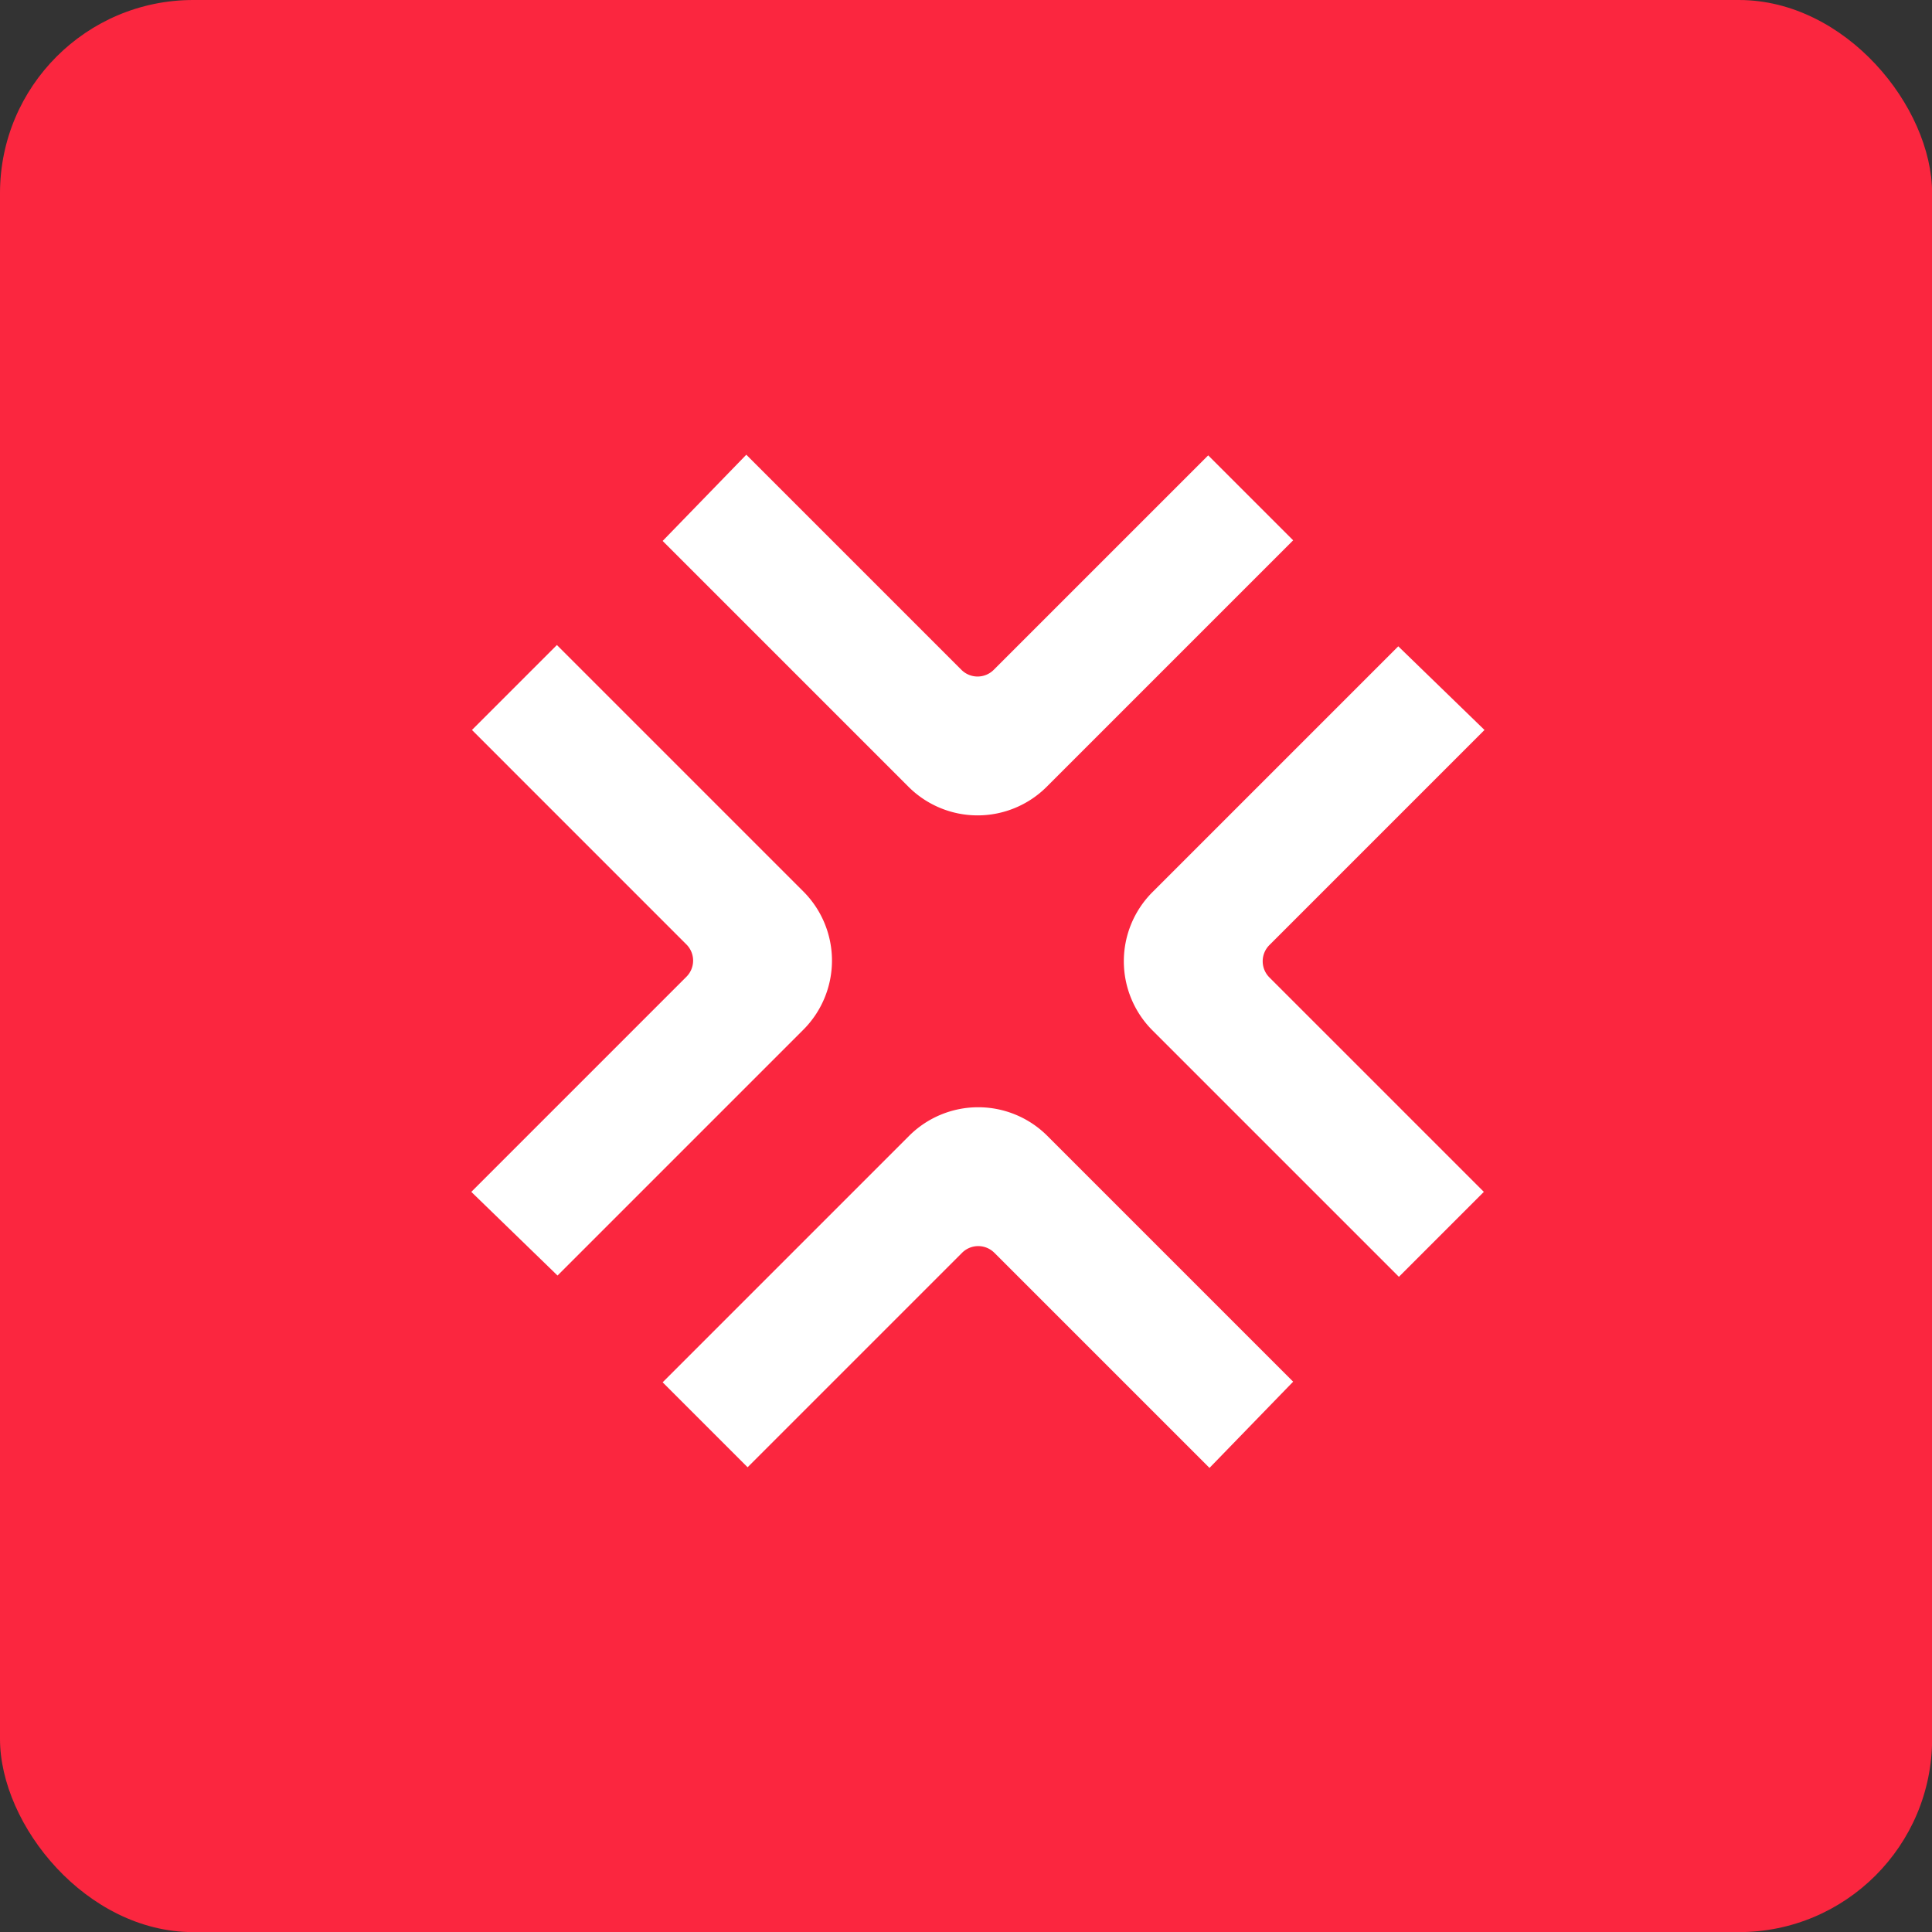
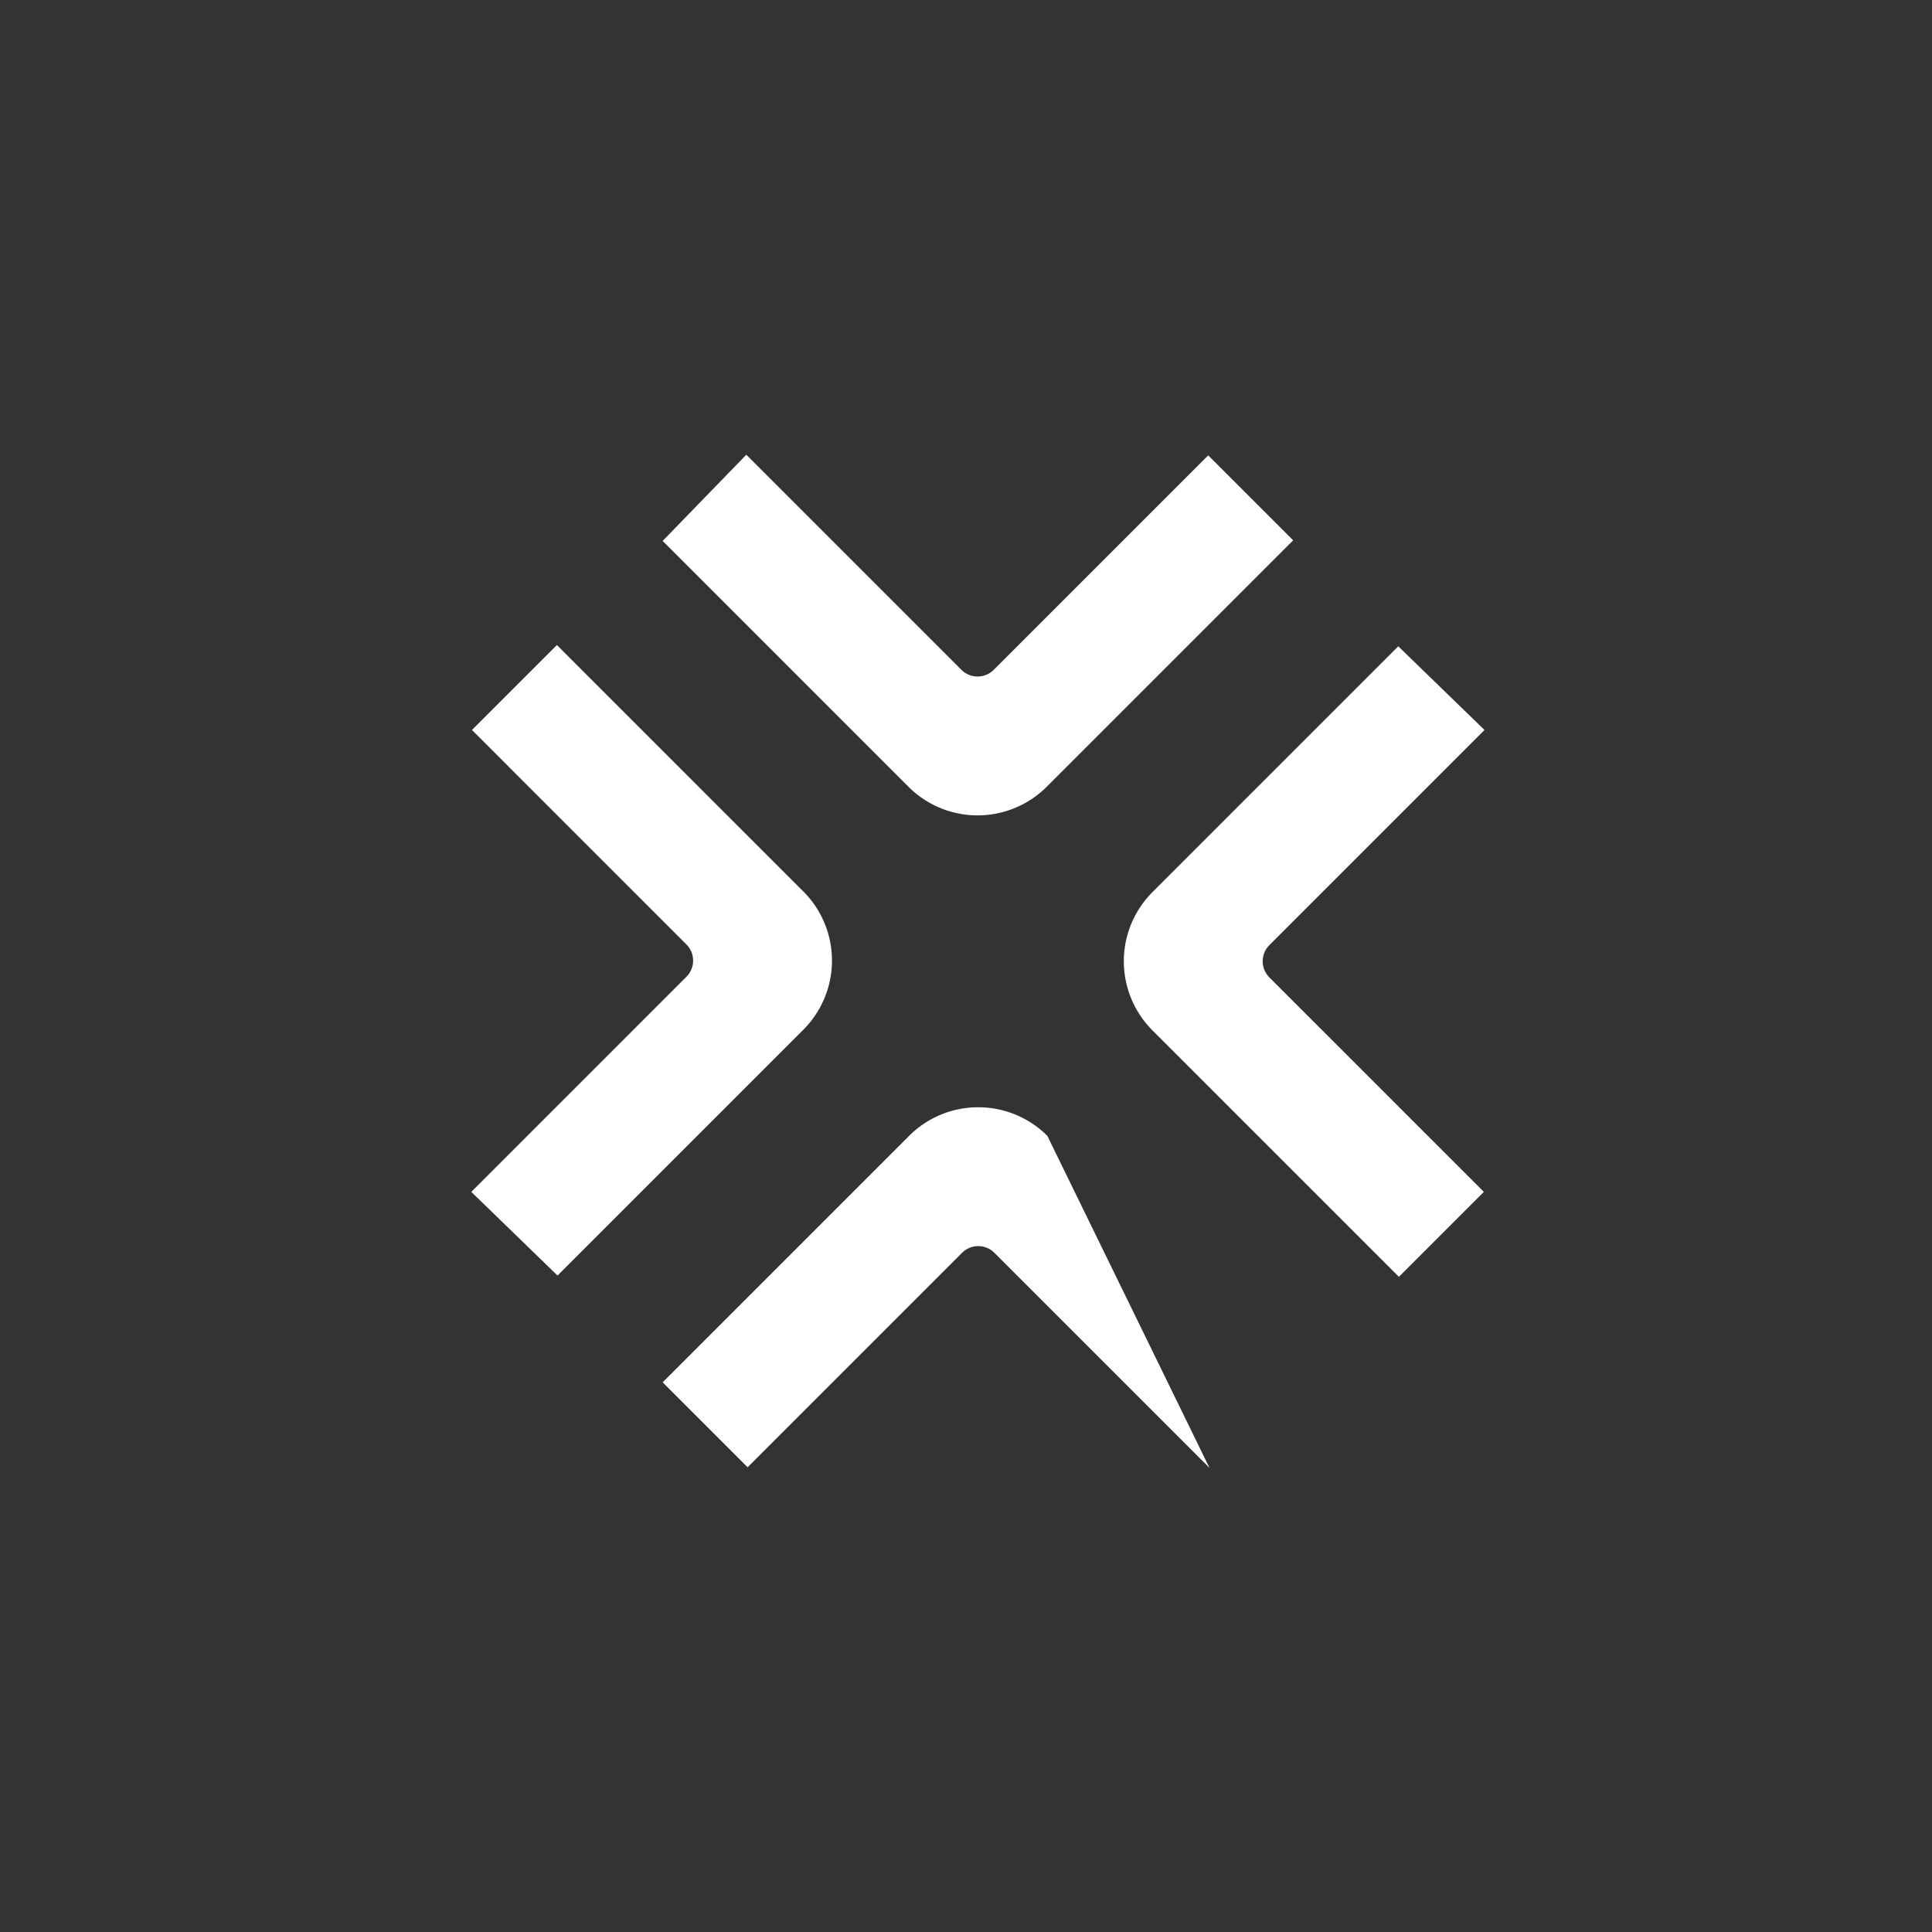
<svg xmlns="http://www.w3.org/2000/svg" width="100%" height="100%" preserveAspectRatio="xMidYMid meet" viewBox="0 0 147 147" overflow="visible">
  <rect x="0" y="0" width="147" height="147" fill="#333333" stroke="none" />
  <defs id="SvgjsDefs54778" />
  <g id="SvgjsG54779" transform="scale(0.516)" opacity="1">
    <g id="SvgjsG54780" class="C-3oz1rFW" transform="translate(0, 0) scale(2.849)" fill="#fb263f">
-       <rect width="100" height="100" rx="10" />
-     </g>
+       </g>
    <g id="SvgjsG54781" class="KOPtyYrGX3" transform="translate(61.197, 58.751) scale(1.66)" fill="#ffffff">
-       <path d="M5 70.48l19.108-19.108a2.029 2.029 0 0 0 0-2.87L5.058 29.45l7.545-7.546 21.89 21.89a8.685 8.685 0 0 1 0 12.283L12.659 77.912 5 70.48zm90-41.03L75.892 48.559a2.029 2.029 0 0 0 0 2.87l19.05 19.051-7.545 7.546-21.89-21.89a8.685 8.685 0 0 1 0-12.283l21.834-21.834L95 29.45zM29.428 5l19.108 19.108a2.029 2.029 0 0 0 2.87 0l19.052-19.05 7.546 7.545-21.89 21.89a8.685 8.685 0 0 1-12.283 0L21.997 12.659 29.428 5zm41.144 90L51.463 75.892a2.029 2.029 0 0 0-2.87 0l-19.051 19.05-7.546-7.545 21.89-21.89a8.685 8.685 0 0 1 12.283 0l21.834 21.834L70.572 95z" />
+       <path d="M5 70.48l19.108-19.108a2.029 2.029 0 0 0 0-2.87L5.058 29.45l7.545-7.546 21.89 21.89a8.685 8.685 0 0 1 0 12.283L12.659 77.912 5 70.48zm90-41.03L75.892 48.559a2.029 2.029 0 0 0 0 2.87l19.05 19.051-7.545 7.546-21.89-21.89a8.685 8.685 0 0 1 0-12.283l21.834-21.834L95 29.45zM29.428 5l19.108 19.108a2.029 2.029 0 0 0 2.87 0l19.052-19.05 7.546 7.545-21.89 21.89a8.685 8.685 0 0 1-12.283 0L21.997 12.659 29.428 5zm41.144 90L51.463 75.892a2.029 2.029 0 0 0-2.87 0l-19.051 19.05-7.546-7.545 21.89-21.89a8.685 8.685 0 0 1 12.283 0L70.572 95z" />
    </g>
  </g>
</svg>